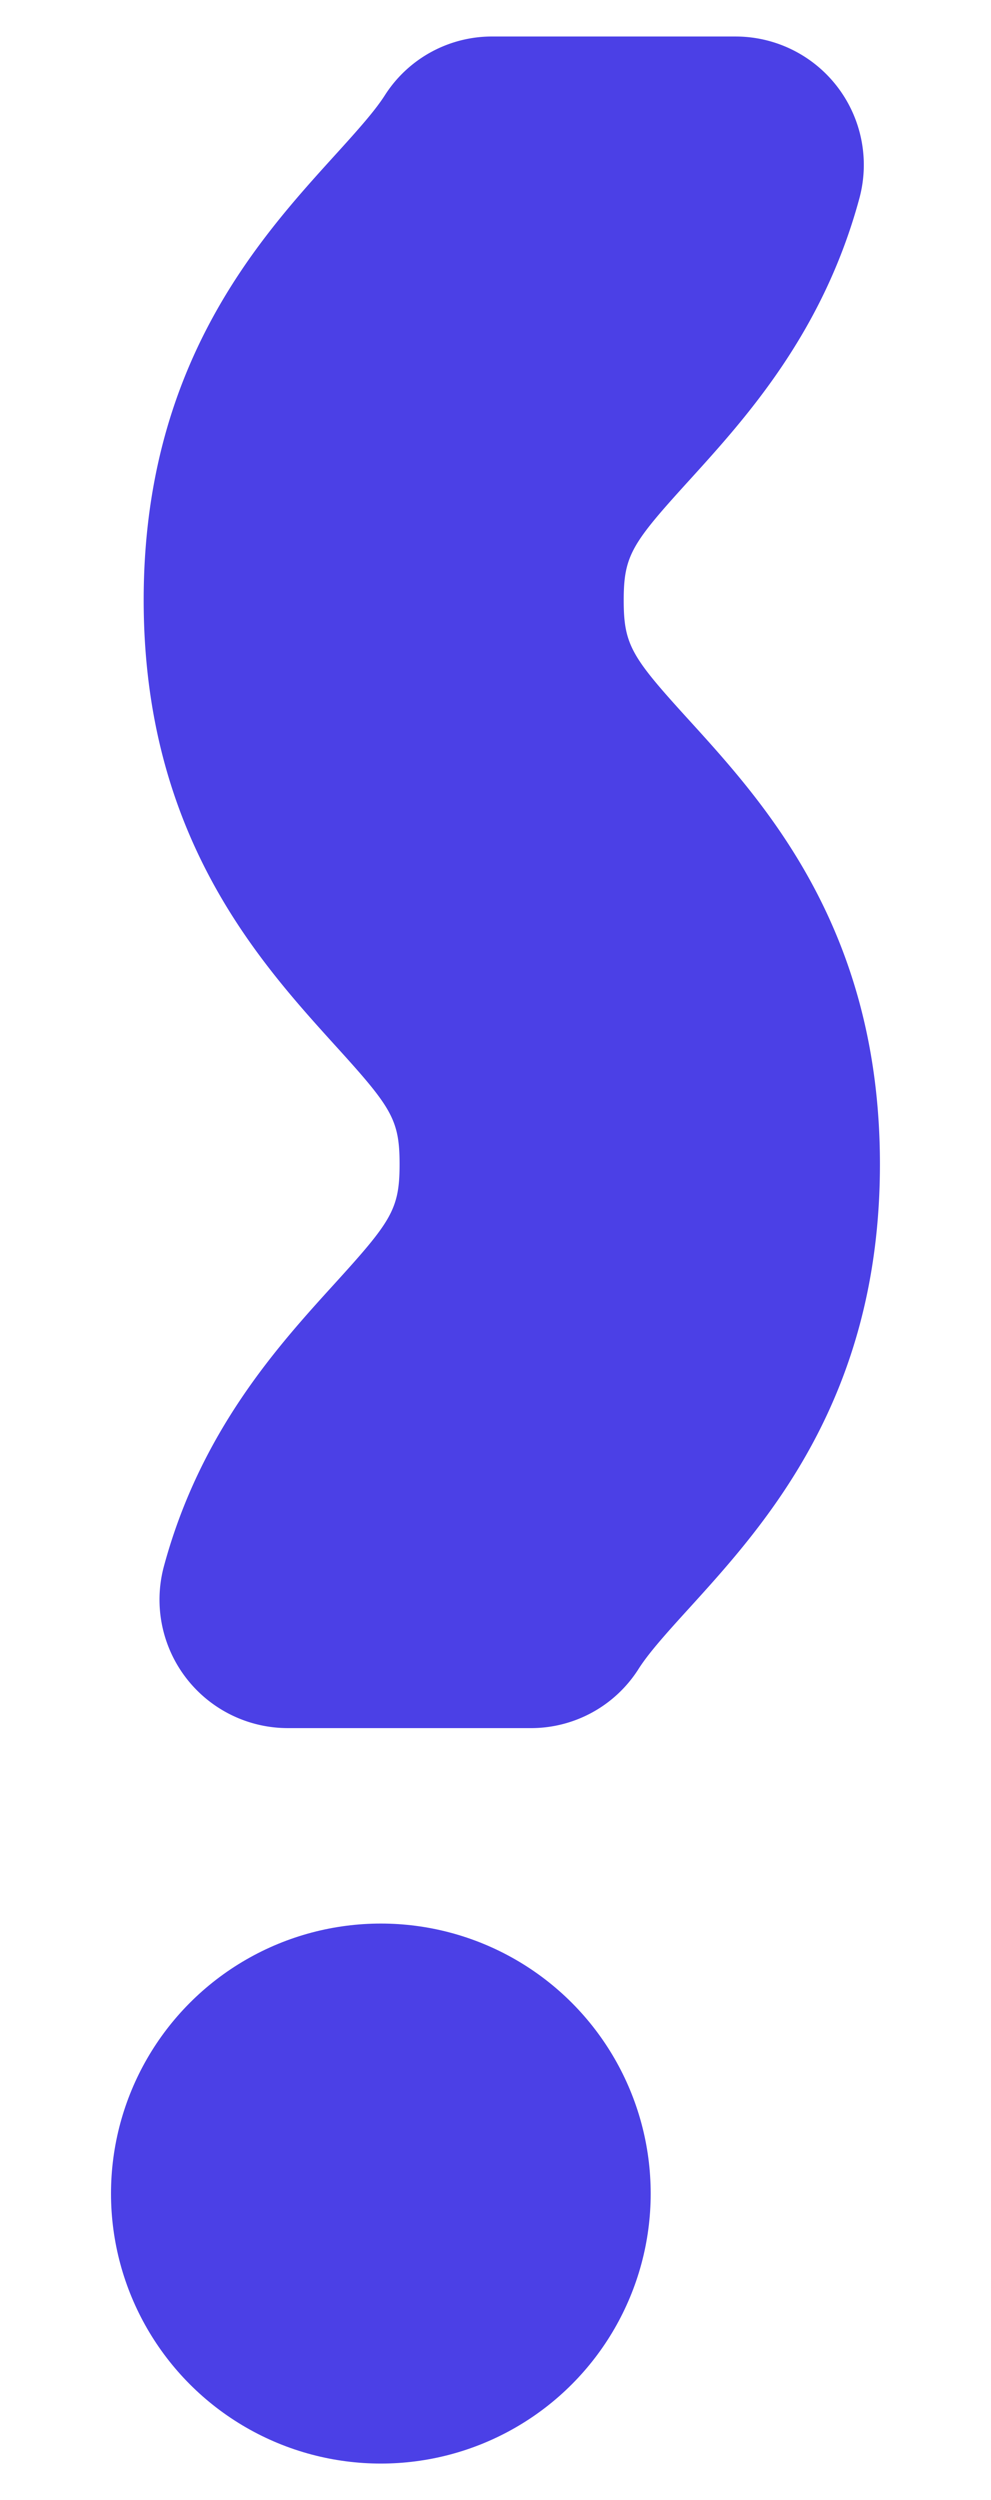
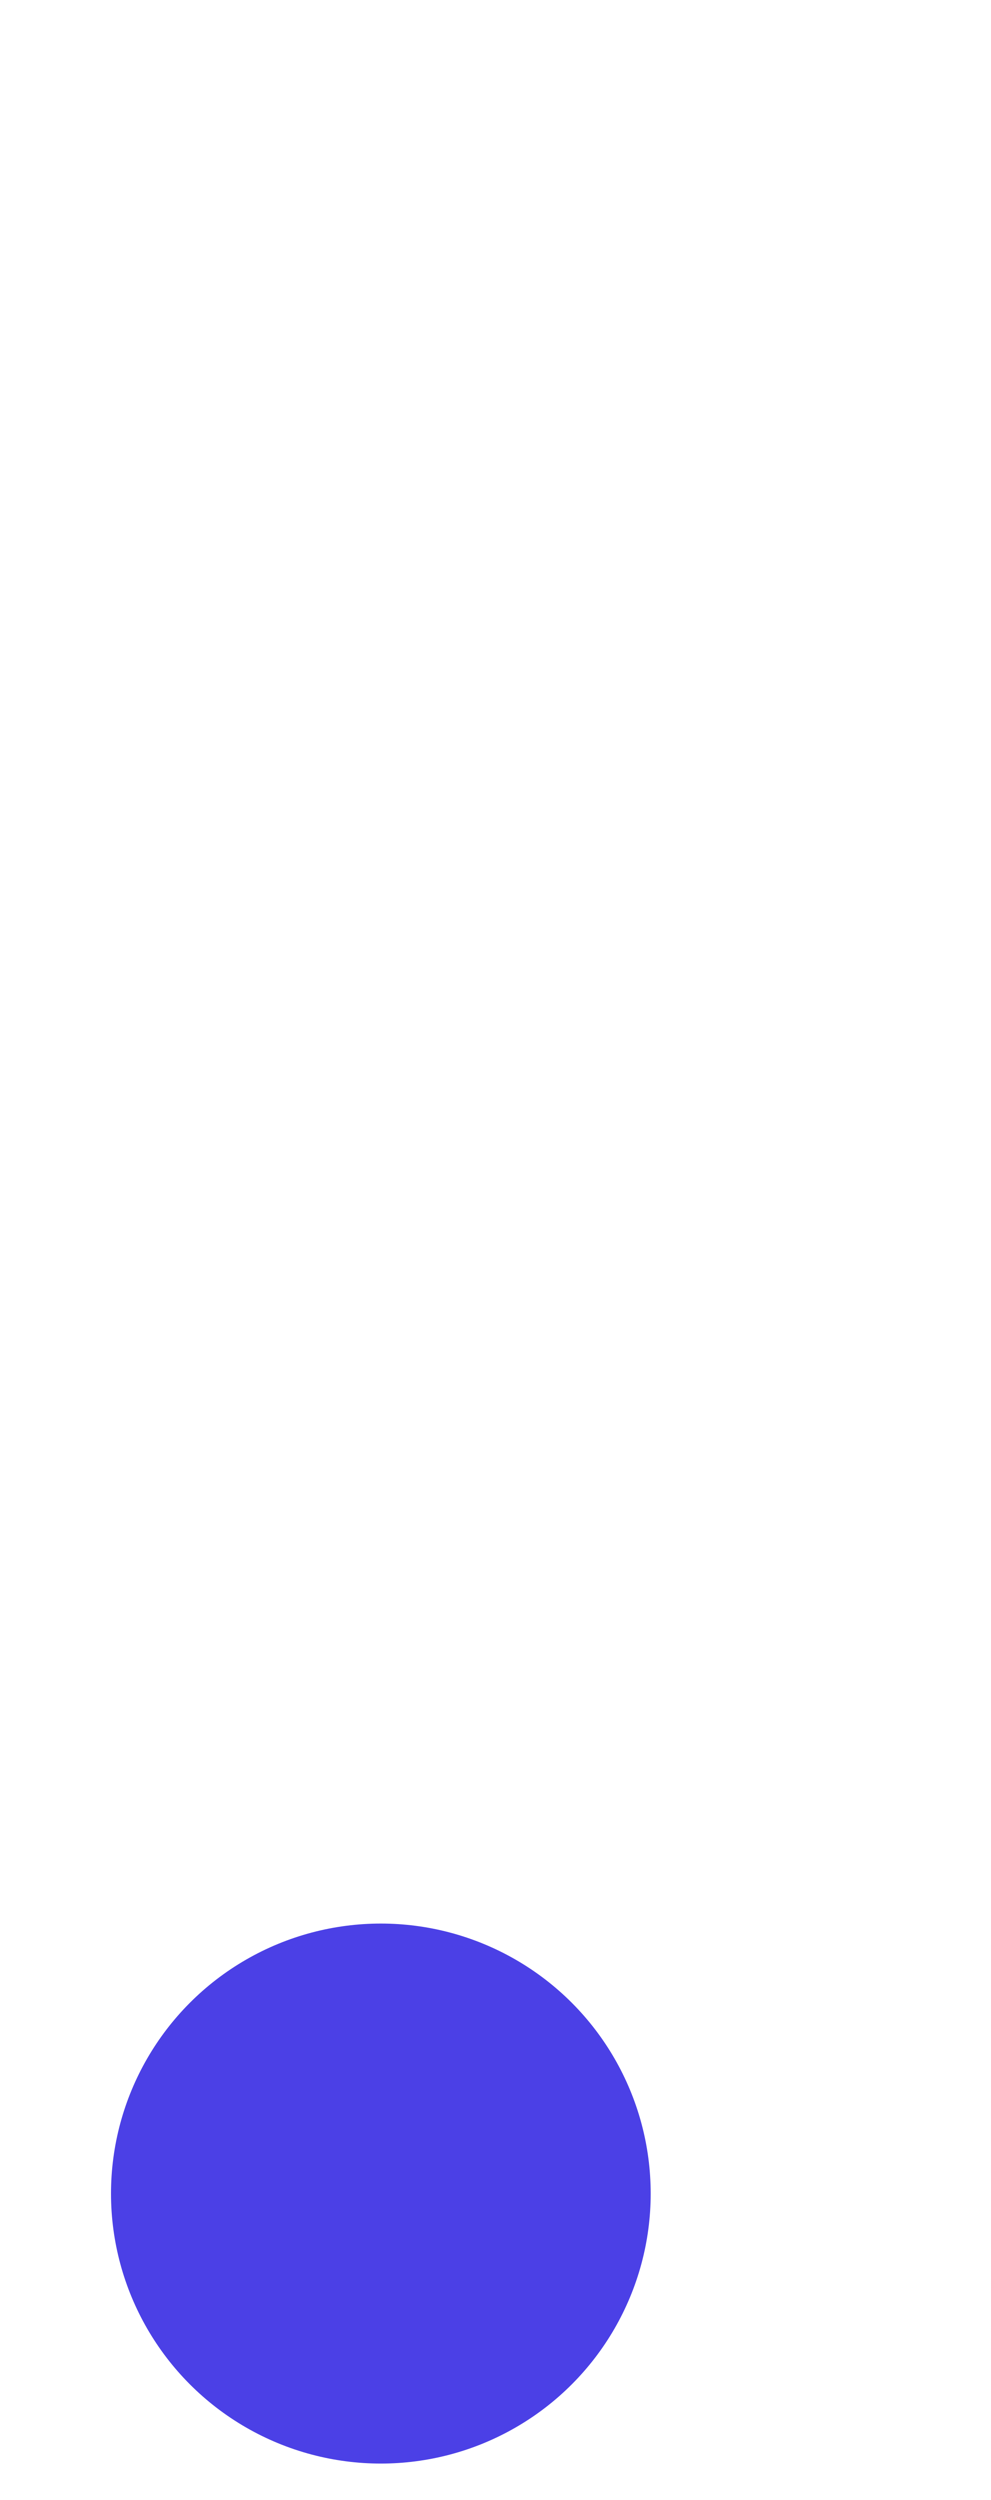
<svg xmlns="http://www.w3.org/2000/svg" id="Layer_1" data-name="Layer 1" viewBox="0 0 158.65 400">
  <defs>
    <style>.cls-1{fill:#4b40e6;}</style>
  </defs>
  <circle class="cls-1" cx="60.97" cy="350.96" r="43.2" />
-   <path class="cls-1" d="M79,5.84h38.77a20.54,20.54,0,0,1,19.78,26c-5.85,21.52-18.22,35.11-27.2,45-9.18,10.09-10.5,12-10.5,19.21s1.32,9.13,10.51,19.22c12.15,13.36,30.51,33.55,30.51,71s-18.36,57.62-30.51,71c-4.14,4.54-6.68,7.43-8.22,9.89a20.38,20.38,0,0,1-17.33,9.33H46.05a20.55,20.55,0,0,1-19.78-26c5.85-21.52,18.22-35.12,27.2-45,9.18-10.09,10.5-12,10.5-19.22s-1.32-9.12-10.5-19.21C41.32,153.63,23,133.43,23,96S41.32,38.4,53.47,25c4.13-4.54,6.67-7.42,8.22-9.88A20.35,20.35,0,0,1,79,5.84Z" />
</svg>